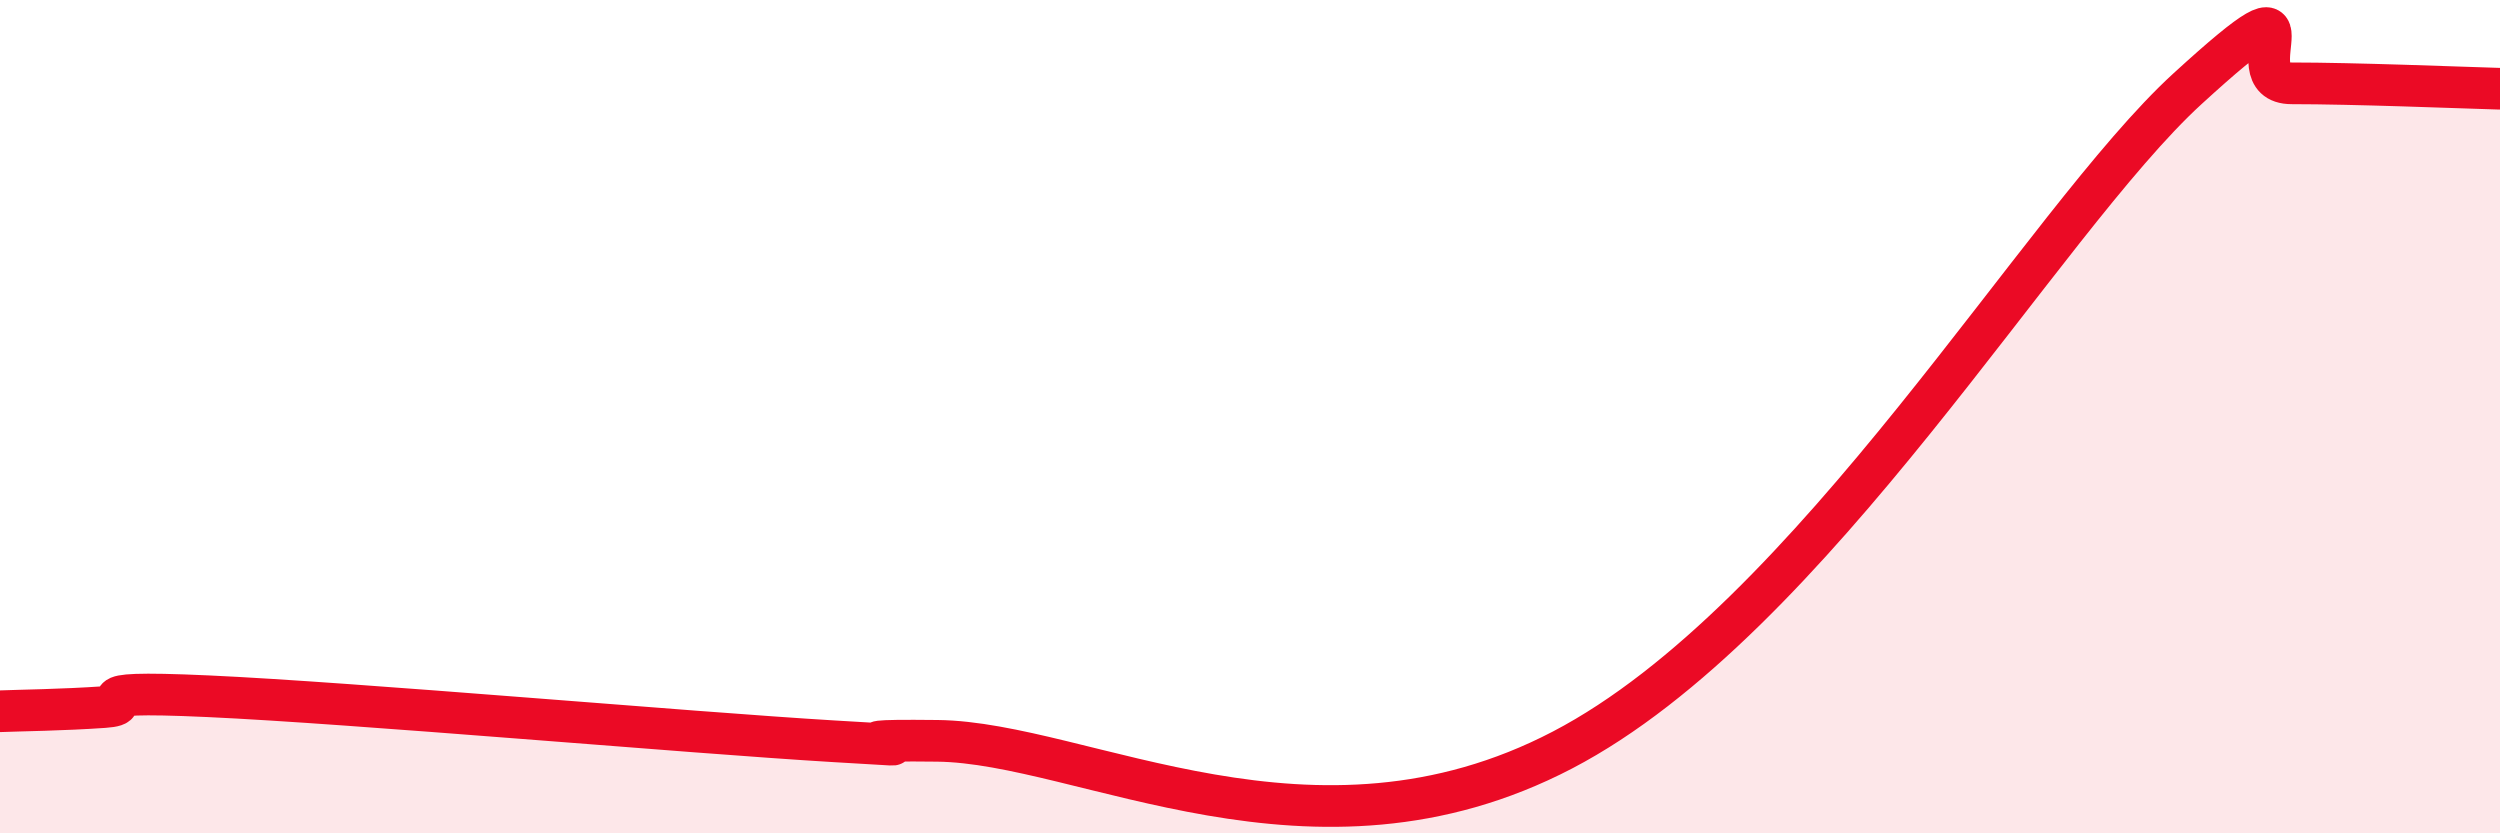
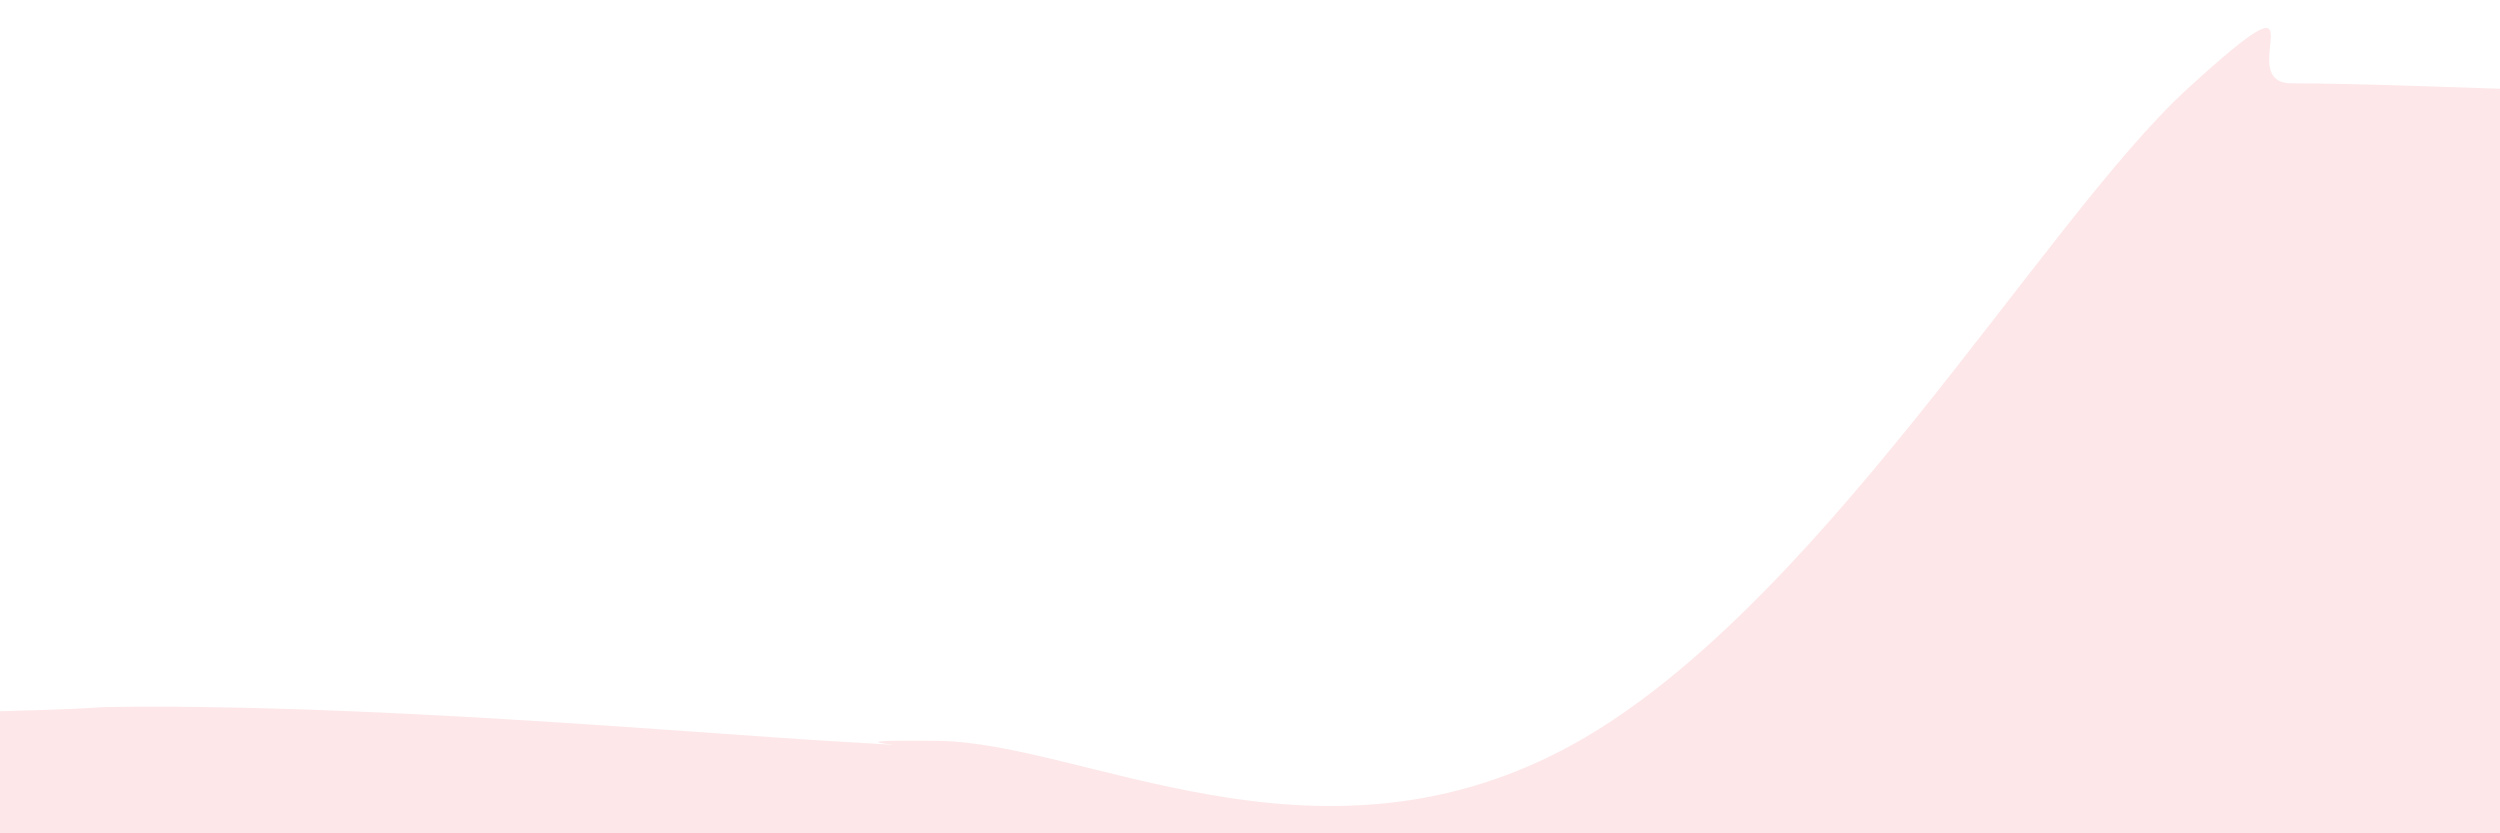
<svg xmlns="http://www.w3.org/2000/svg" width="60" height="20" viewBox="0 0 60 20">
-   <path d="M 0,17.07 C 0.5,17.05 1.5,17.04 2.5,16.97 C 3.5,16.9 1.5,16.55 5,16.71 C 8.5,16.87 16.5,17.58 20,17.79 C 23.5,18 19,17.74 22.5,17.78 C 26,17.82 31.5,21.13 37.5,18 C 43.5,14.87 49,5.33 52.5,2.13 C 56,-1.07 53.5,2 55,2 C 56.5,2 59,2.1 60,2.13L60 20L0 20Z" fill="#EB0A25" opacity="0.1" stroke-linecap="round" stroke-linejoin="round" />
-   <path d="M 0,17.07 C 0.5,17.05 1.5,17.04 2.5,16.97 C 3.5,16.9 1.5,16.55 5,16.71 C 8.5,16.87 16.5,17.58 20,17.79 C 23.5,18 19,17.74 22.5,17.78 C 26,17.82 31.5,21.13 37.5,18 C 43.5,14.87 49,5.33 52.5,2.13 C 56,-1.07 53.5,2 55,2 C 56.5,2 59,2.1 60,2.13" stroke="#EB0A25" stroke-width="1" fill="none" stroke-linecap="round" stroke-linejoin="round" />
+   <path d="M 0,17.07 C 0.5,17.05 1.5,17.04 2.5,16.97 C 8.5,16.87 16.5,17.58 20,17.79 C 23.5,18 19,17.74 22.5,17.78 C 26,17.82 31.5,21.13 37.5,18 C 43.5,14.87 49,5.33 52.5,2.13 C 56,-1.07 53.5,2 55,2 C 56.5,2 59,2.1 60,2.13L60 20L0 20Z" fill="#EB0A25" opacity="0.1" stroke-linecap="round" stroke-linejoin="round" />
</svg>